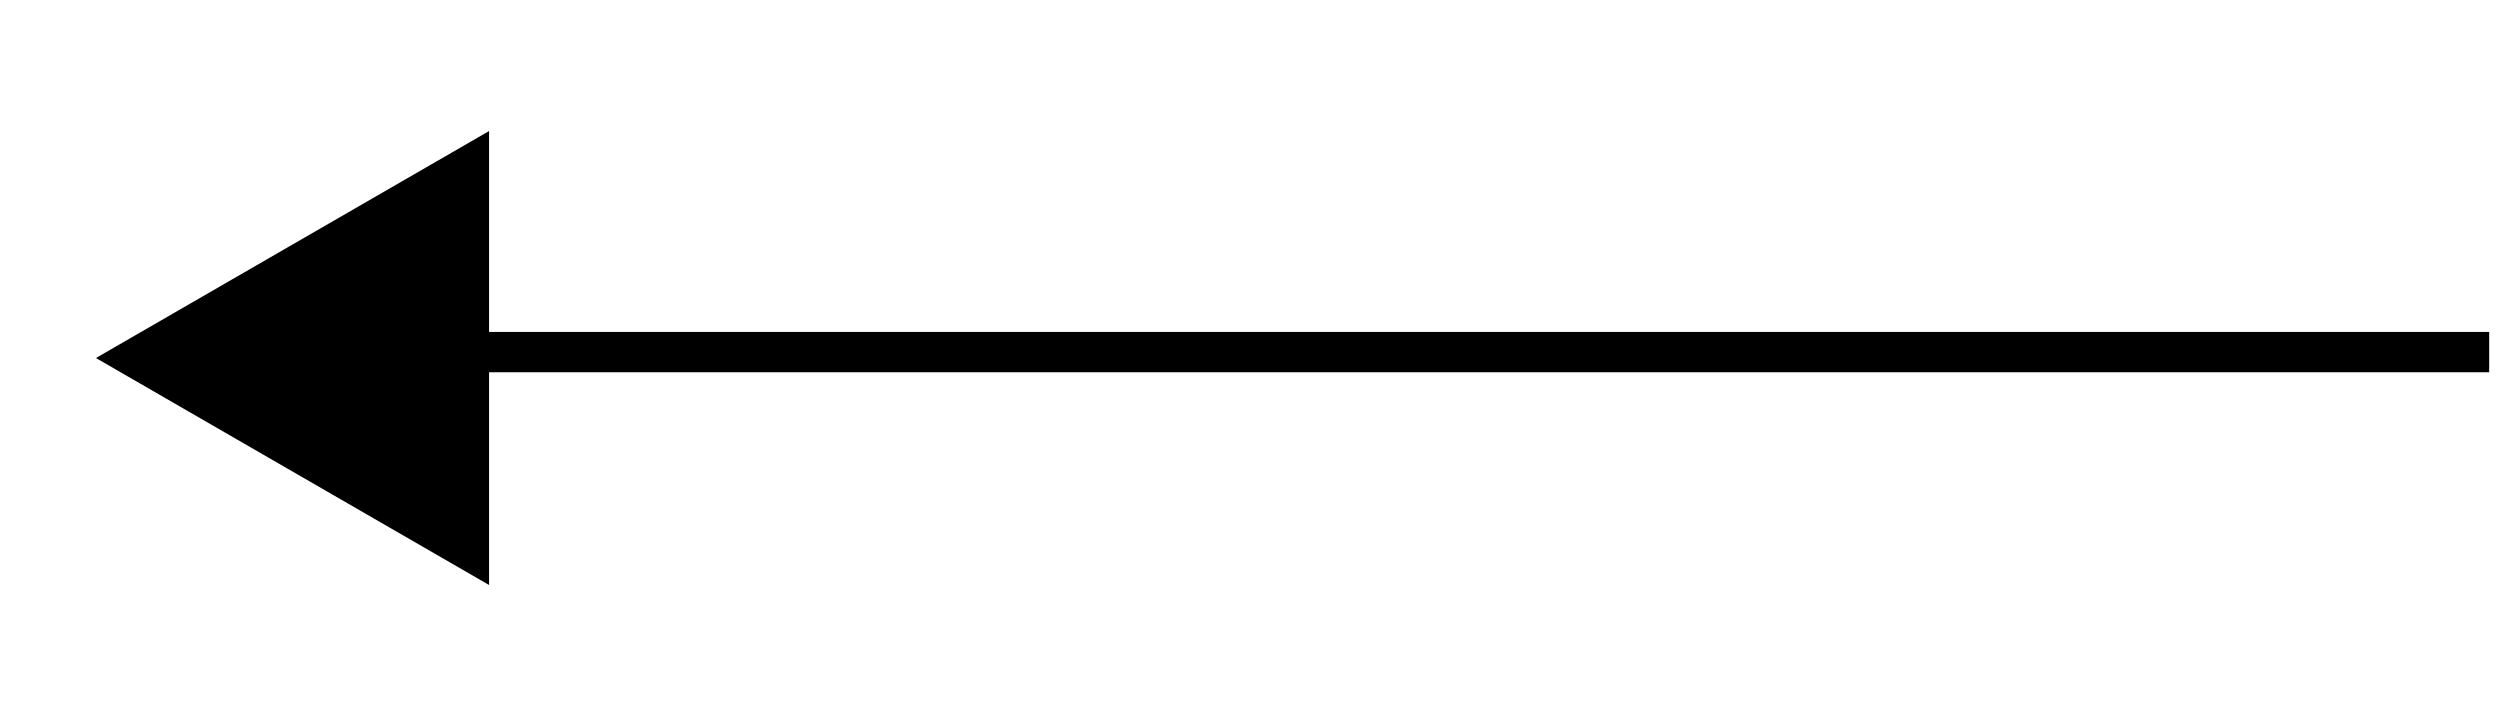
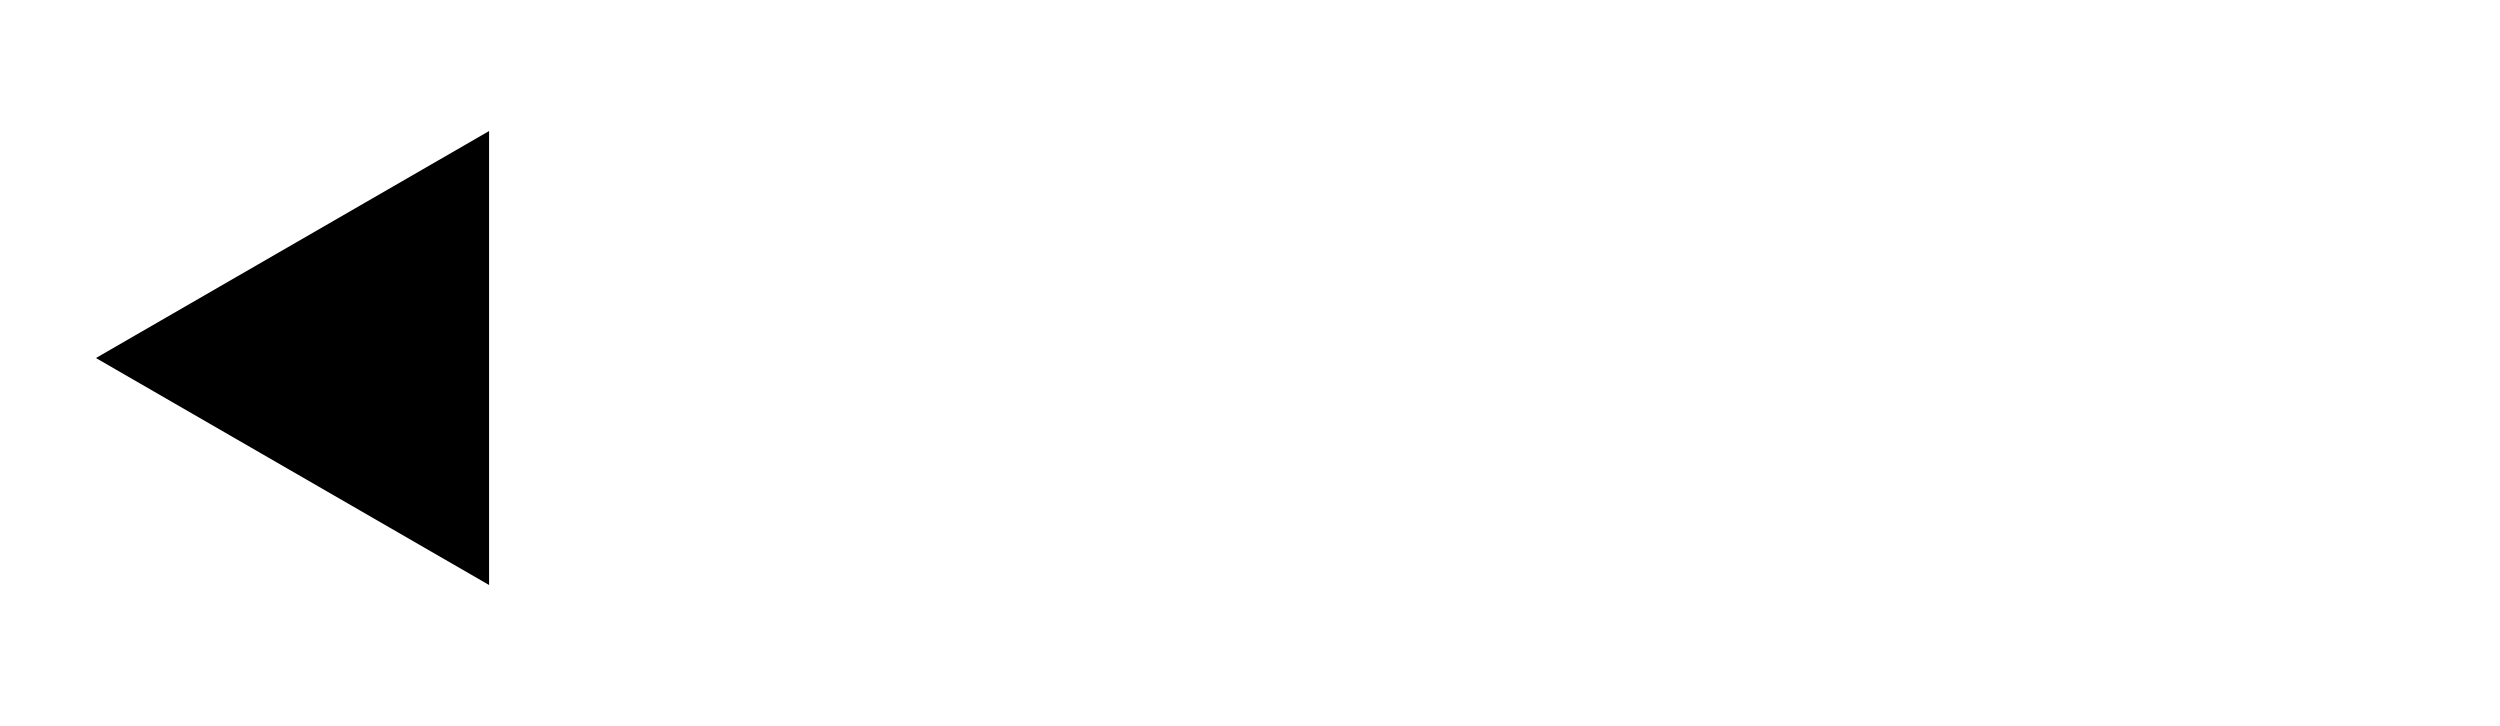
<svg xmlns="http://www.w3.org/2000/svg" width="62" height="18" viewBox="0 0 62 18" fill="none">
-   <rect x="61.732" y="9.232" width="50" height="1" transform="rotate(-180 61.732 9.232)" fill="black" />
  <path d="M12.129 14.508L2.379 8.879L12.129 3.25L12.129 14.508Z" fill="black" />
</svg>